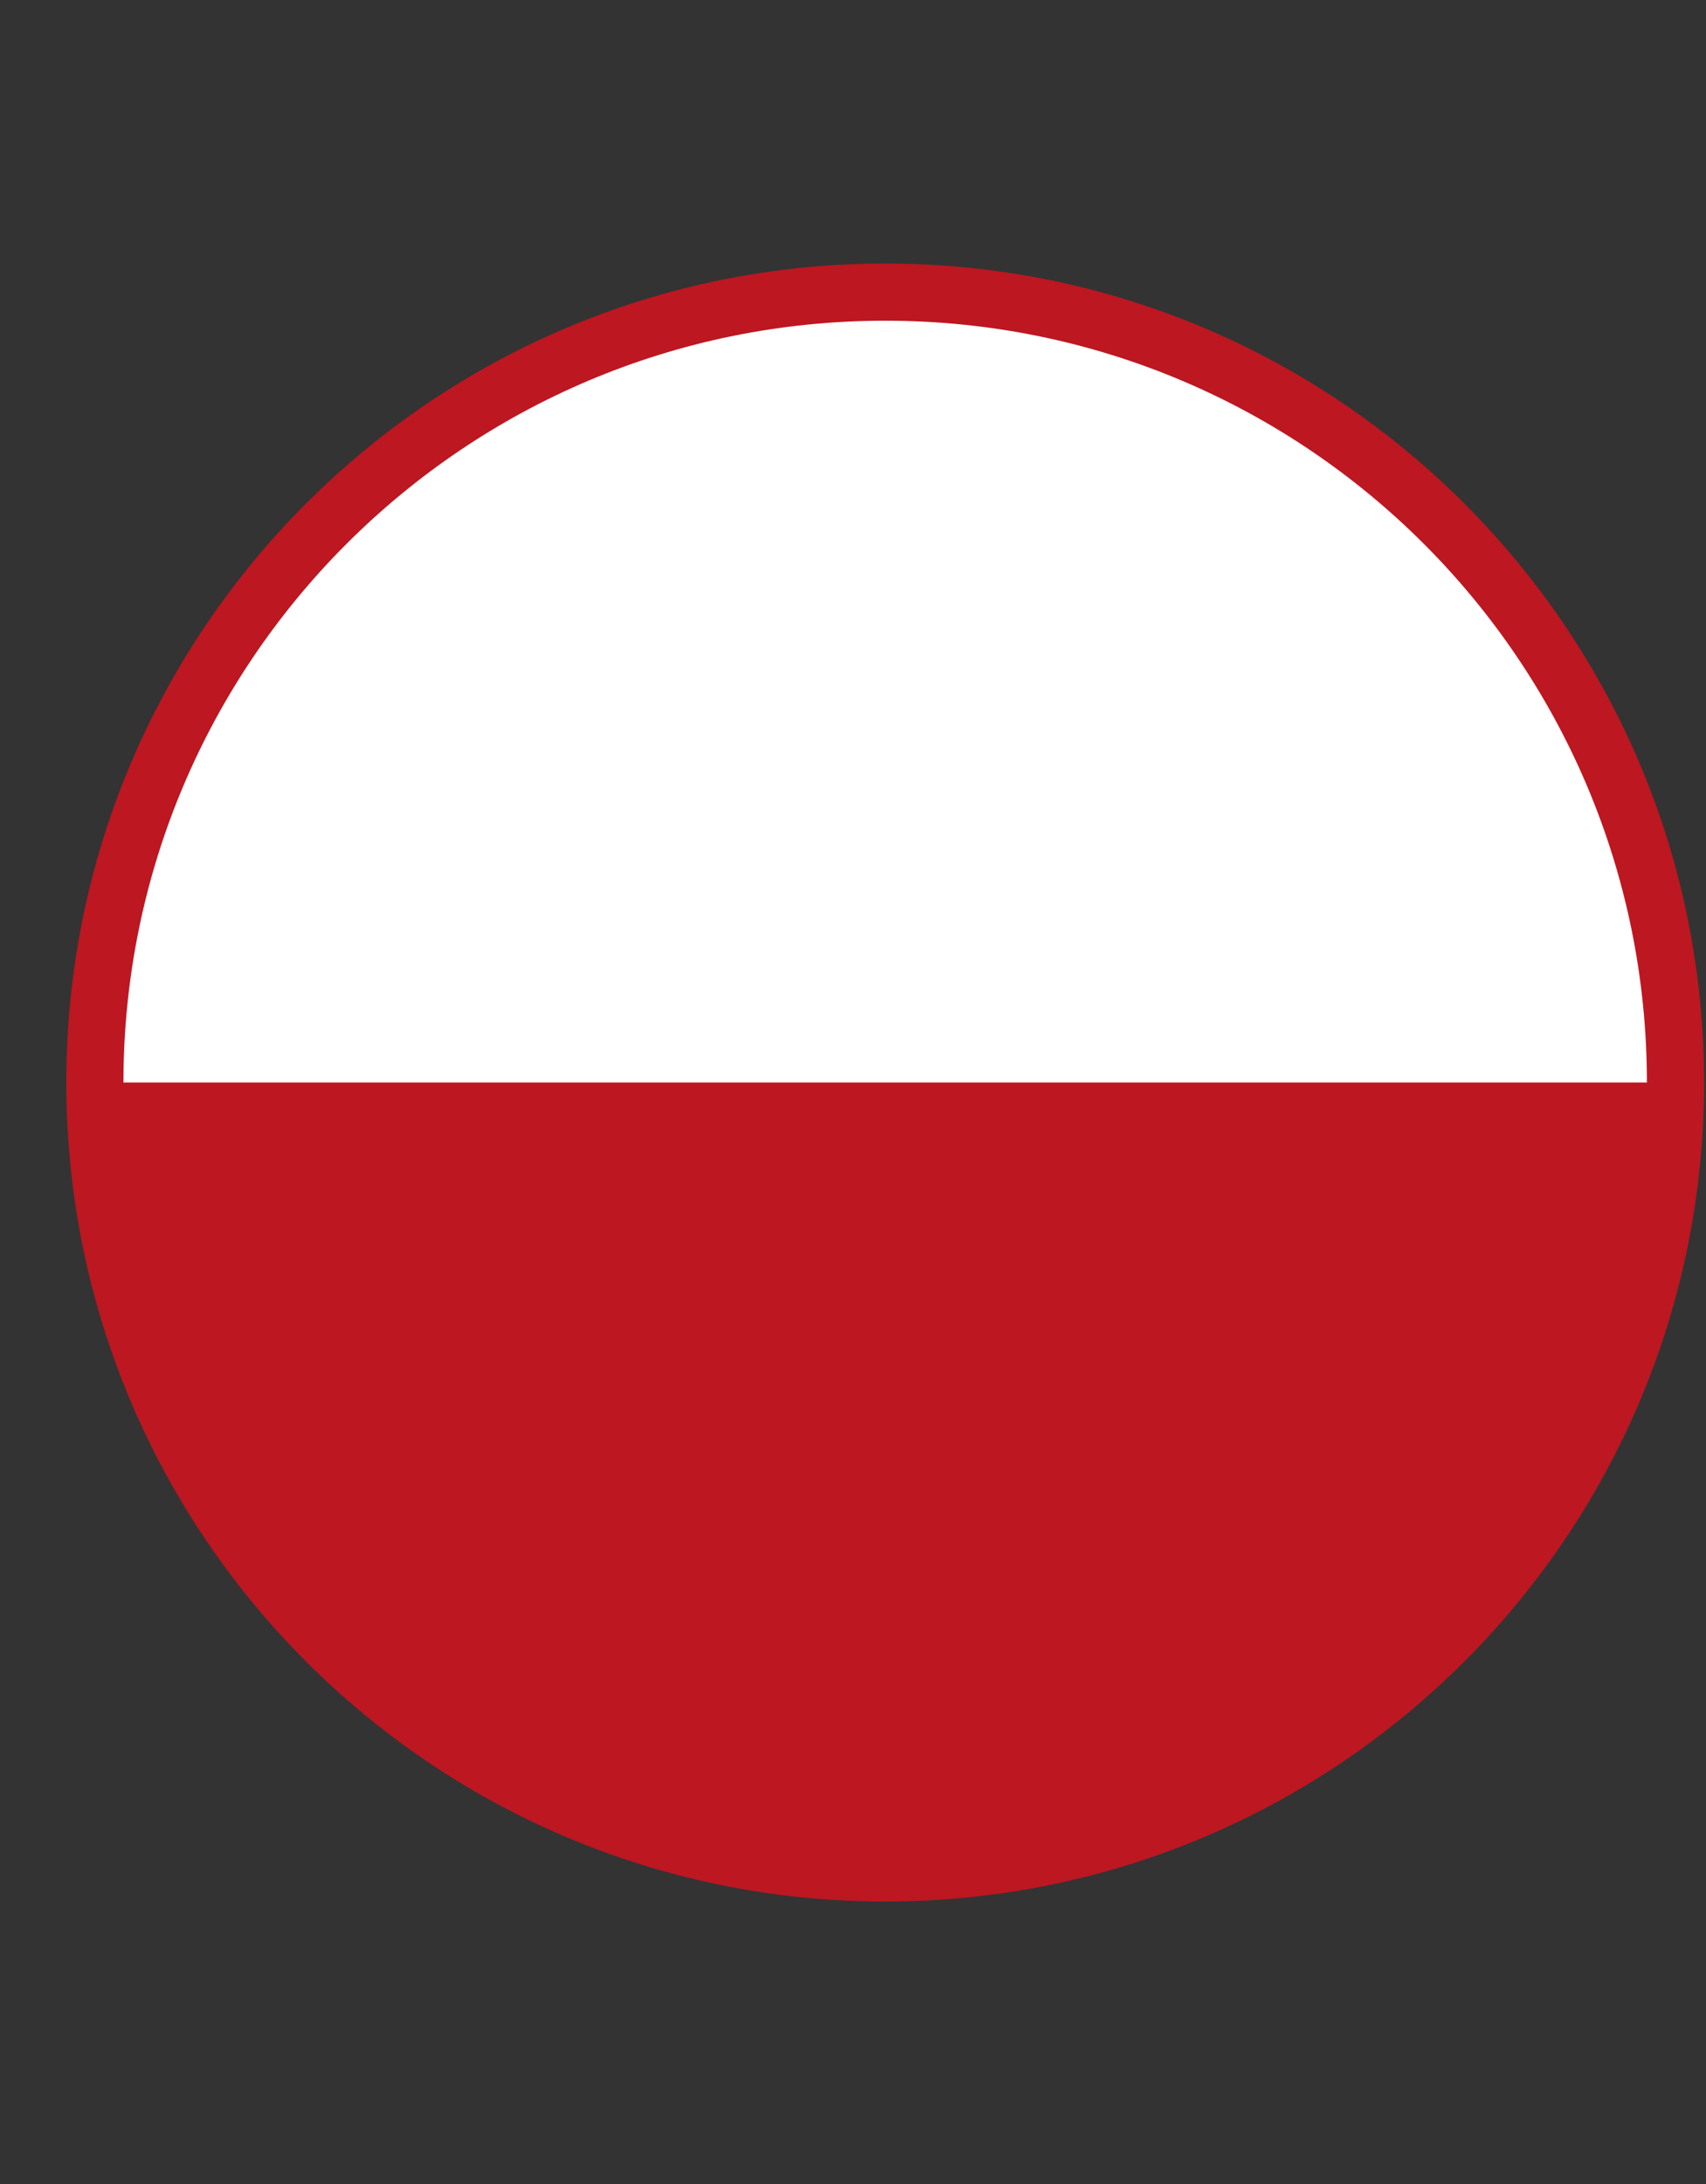
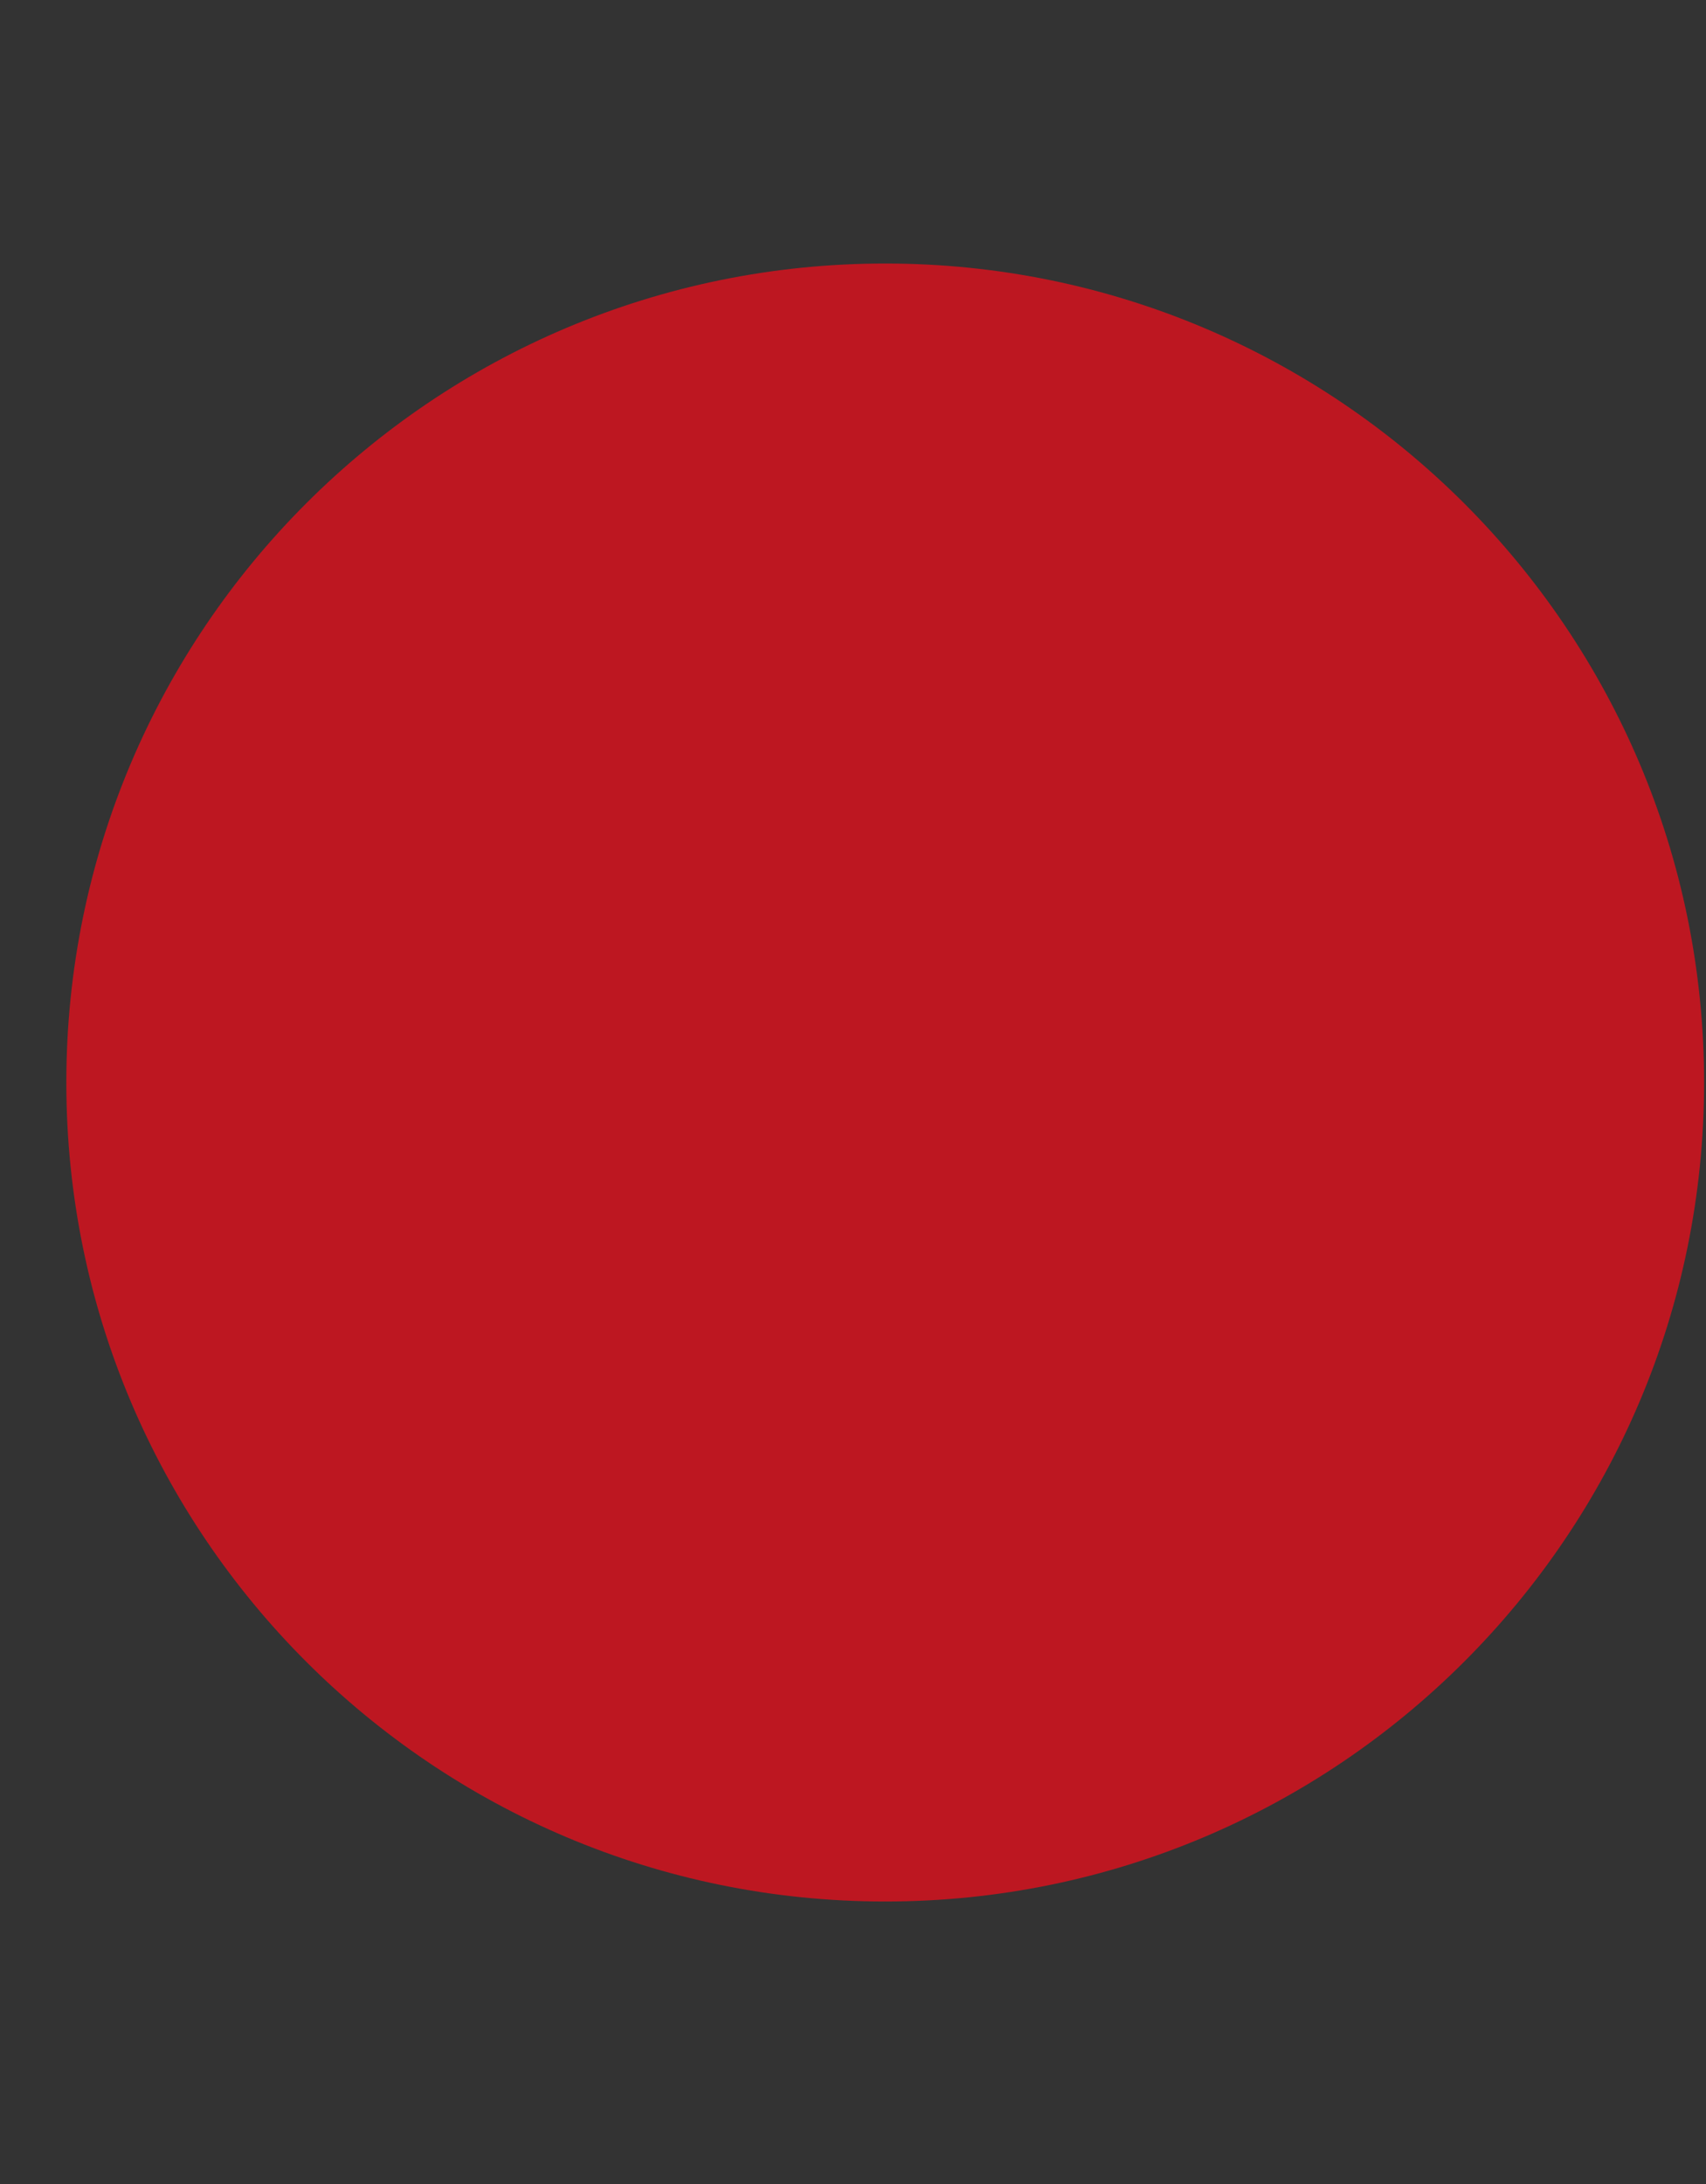
<svg xmlns="http://www.w3.org/2000/svg" width="25" height="32" viewBox="0 0 25 32" fill="none">
  <rect x="0" y="0" width="25" height="32" fill="#333333" stroke="none" />
  <path d="M12.972 27.861C19.599 27.861 24.972 22.489 24.972 15.861C24.972 9.234 19.599 3.861 12.972 3.861C6.344 3.861 0.972 9.234 0.972 15.861C0.972 22.489 6.344 27.861 12.972 27.861Z" fill="#BD1721" />
-   <path d="M20.865 23.755C25.224 19.395 25.224 12.327 20.865 7.968C16.505 3.609 9.438 3.609 5.078 7.968C0.719 12.327 0.719 19.395 5.078 23.755C9.438 28.114 16.505 28.114 20.865 23.755Z" fill="#BD1721" />
-   <path d="M24.134 15.861H1.809C1.809 9.696 6.807 4.699 12.972 4.699C19.137 4.699 24.134 9.696 24.134 15.861Z" fill="white" />
</svg>